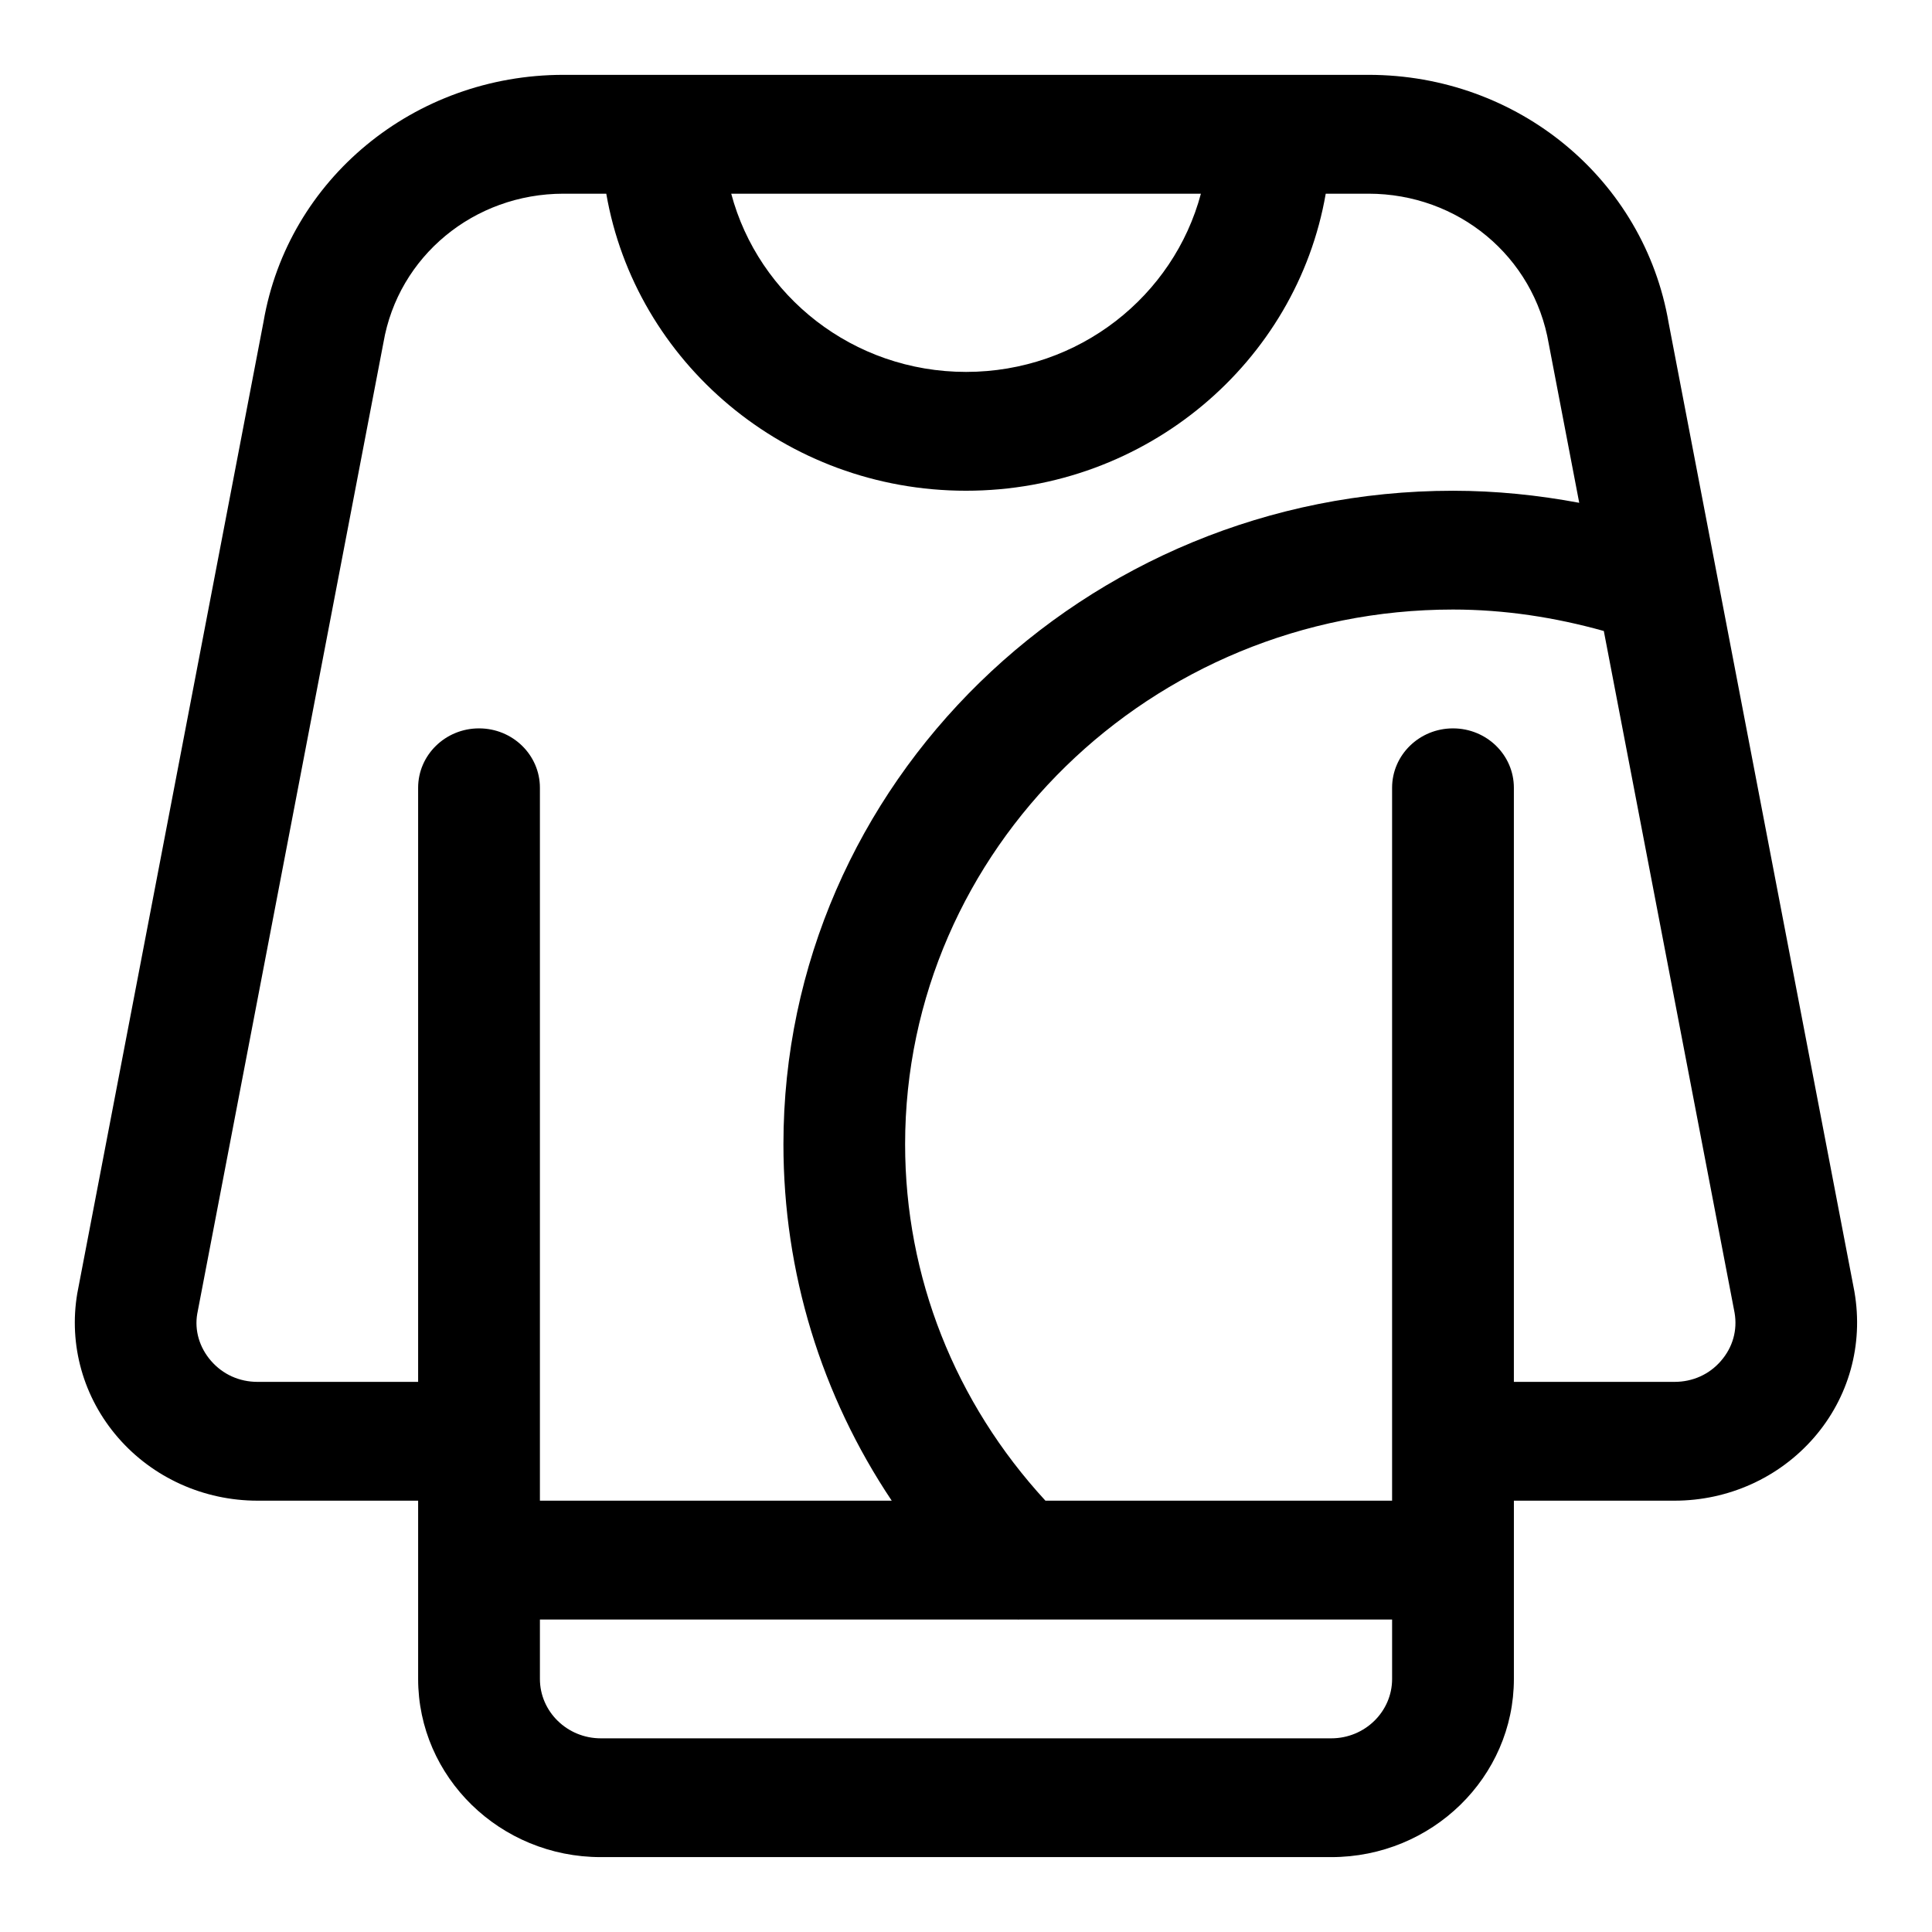
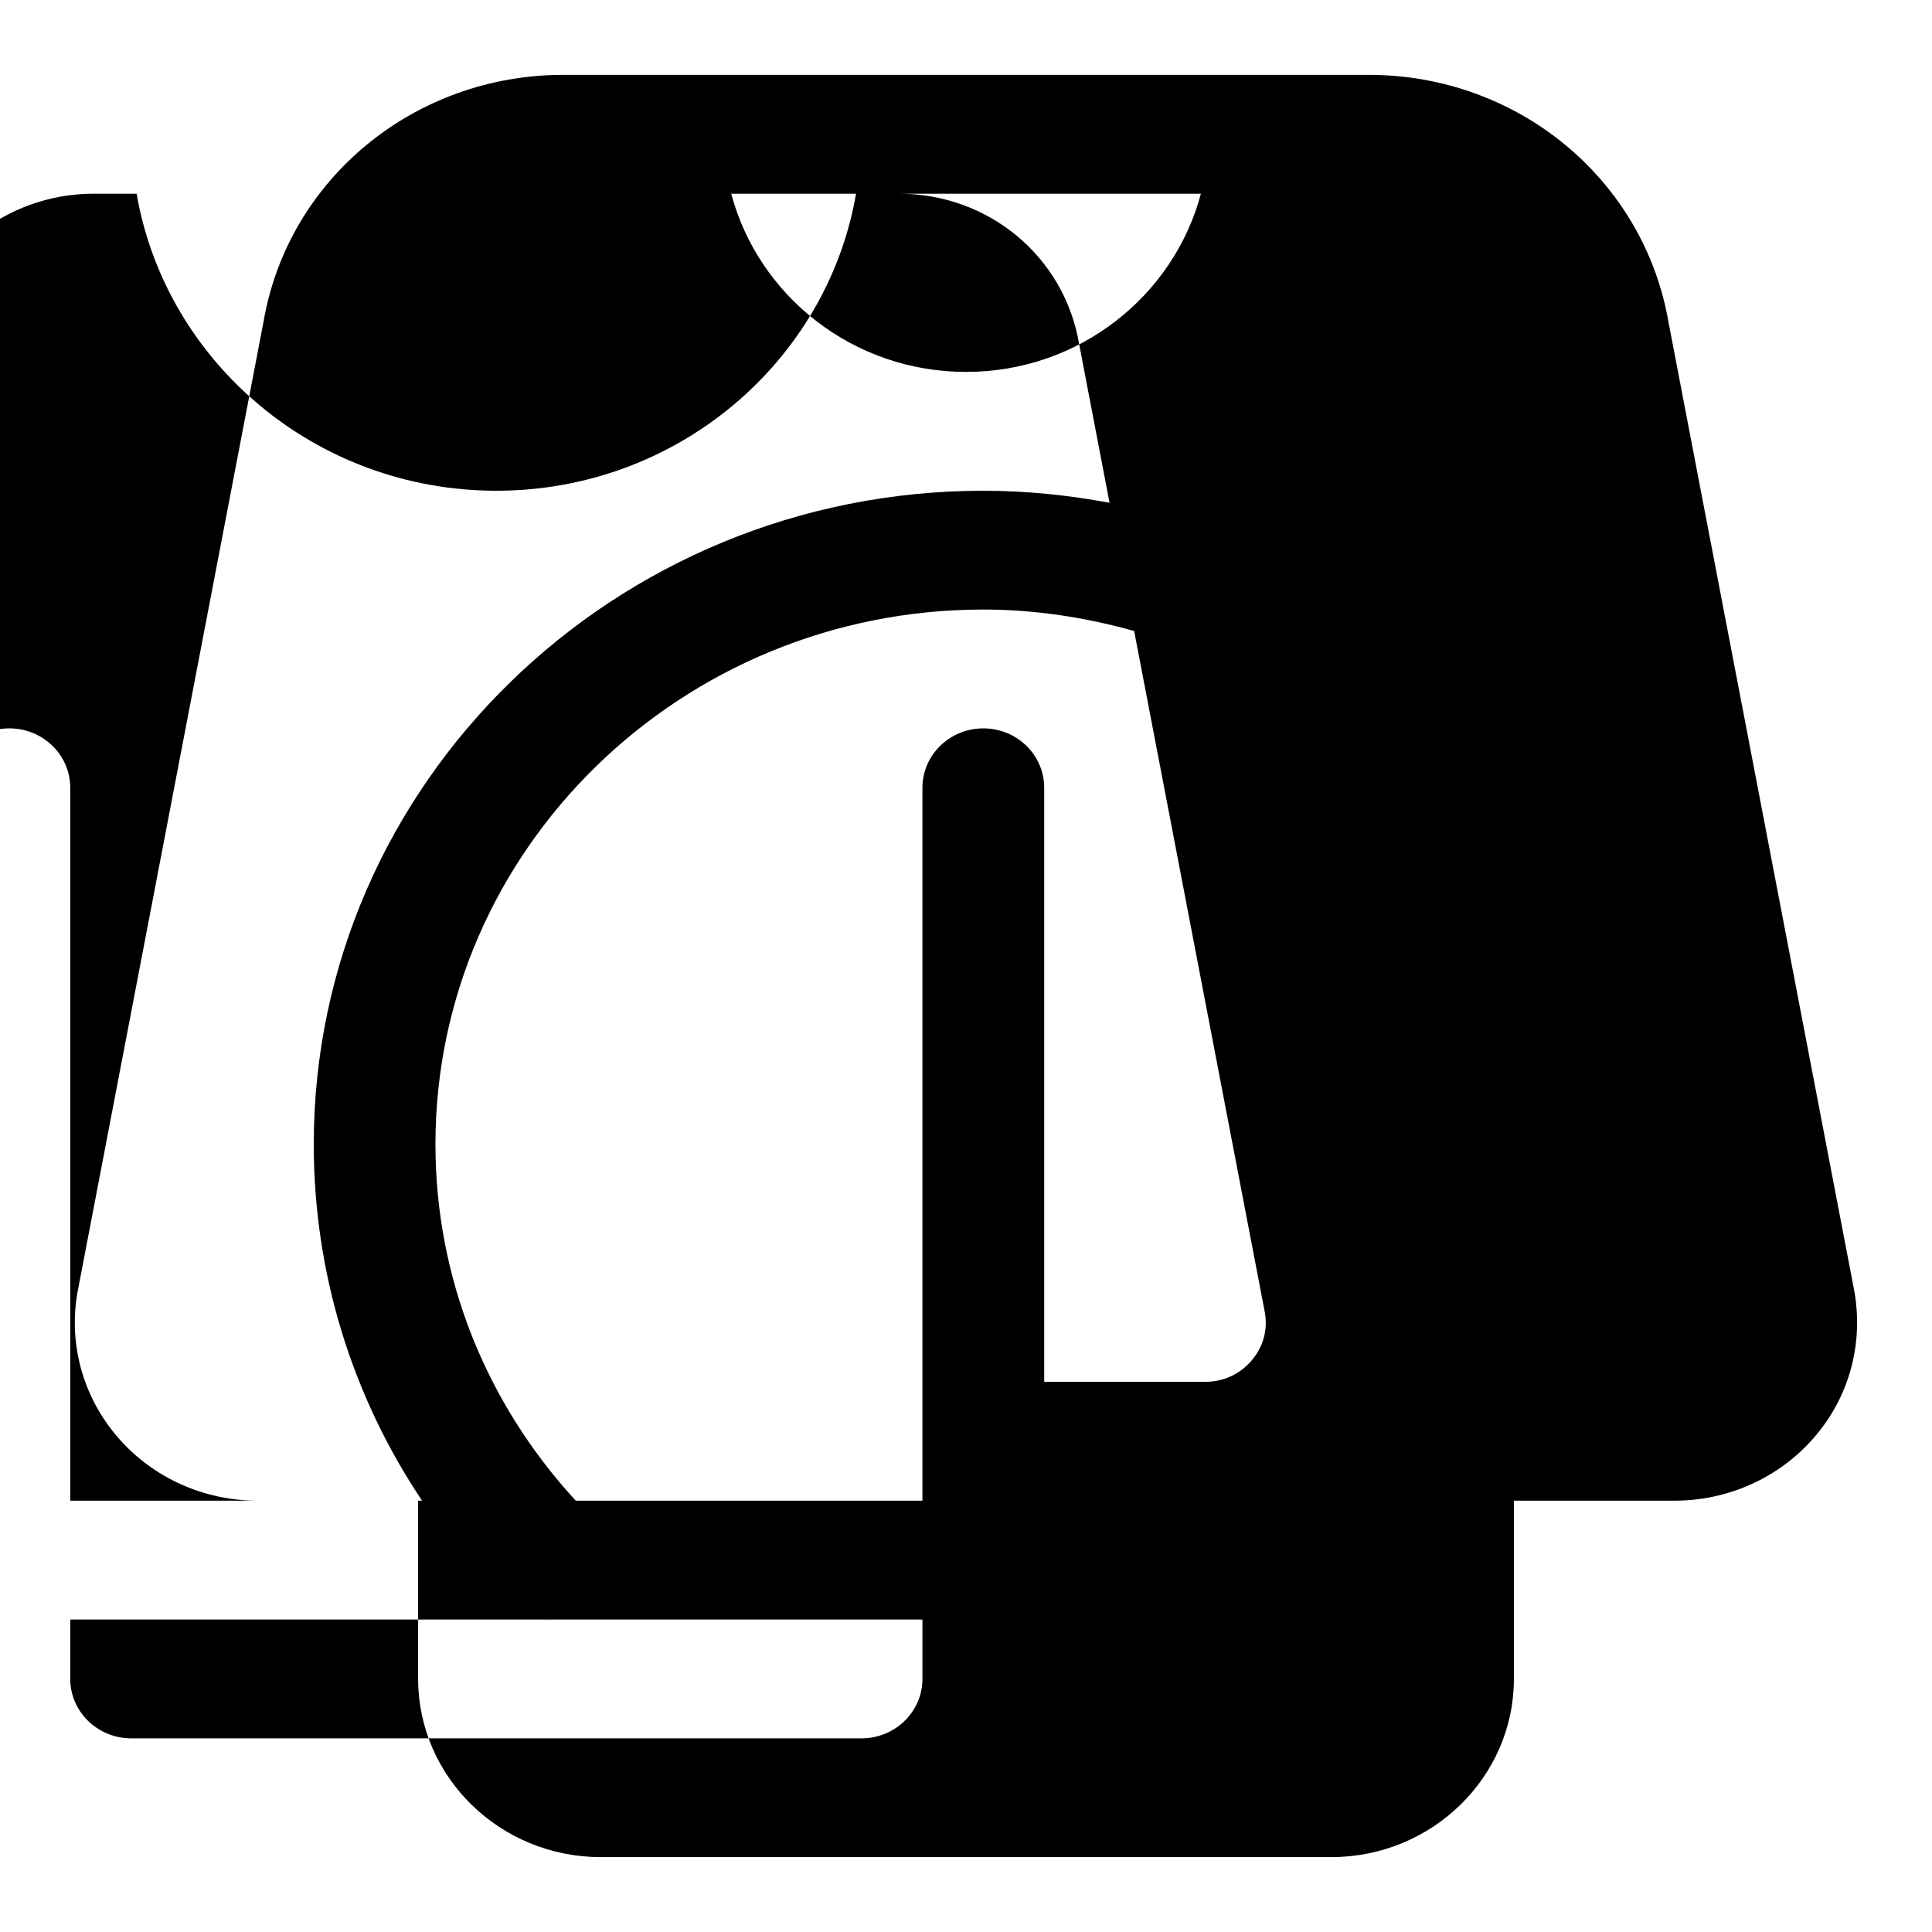
<svg xmlns="http://www.w3.org/2000/svg" fill="#000000" width="800px" height="800px" version="1.1" viewBox="144 144 512 512">
-   <path d="m635.46 486.39-49.246-256.79c-6.5-38.102-39.957-65.766-79.555-65.766h-213.32c-39.598 0-73.051 27.664-79.508 65.465l-49.34 257.4c-2.348 13.73 1.59 27.68 10.801 38.289 9.207 10.613 22.703 16.707 36.949 16.707h42.57v47.23c0 26.039 21.711 47.23 48.398 47.23h193.59c26.688 0 48.398-21.191 48.398-47.23v-47.23h42.57c14.266 0 27.727-6.094 36.953-16.703 9.223-10.613 13.145-24.578 10.734-38.605zm-173.21-291.06c-7.211 27.078-32.258 47.23-62.234 47.23s-55.027-20.152-62.234-47.23zm-250 314.88c-4.816 0-9.195-1.969-12.328-5.574-3.117-3.59-4.394-8.125-3.652-12.453l49.344-257.38c3.918-22.875 23.977-39.473 47.734-39.473h11.32c7.715 44.602 47.469 78.719 95.332 78.719s87.617-34.117 95.332-78.719h11.32c23.758 0 43.832 16.594 47.781 39.77l8.078 42.148c-10.961-2.047-22.141-3.195-33.445-3.195-97.848 0-177.45 77.695-177.45 173.18 0 34.008 10.043 66.582 28.703 94.465h-93.238v-188.93c0-8.691-7.211-15.742-16.137-15.742-8.91 0-16.137 7.055-16.137 15.742v157.44zm284.56 94.465h-193.59c-8.895 0-16.137-7.07-16.137-15.742v-15.742h126.64c0.047 0 0.109 0.031 0.156 0.031 0.062 0 0.109-0.031 0.156-0.031h98.887v15.742c0.004 8.672-7.223 15.742-16.117 15.742zm103.28-100.04c-3.117 3.606-7.496 5.574-12.328 5.574h-42.57v-157.44c0-8.691-7.211-15.742-16.137-15.742-8.91 0-16.137 7.055-16.137 15.742v188.93h-91.867c-23.945-26.023-37.188-59.277-37.188-94.465 0-78.121 65.133-141.7 145.19-141.7 13.633 0 27.016 2.062 39.973 5.684l34.652 180.66c0.801 4.625-0.473 9.16-3.59 12.75z" />
+   <path d="m635.46 486.39-49.246-256.79c-6.5-38.102-39.957-65.766-79.555-65.766h-213.32c-39.598 0-73.051 27.664-79.508 65.465l-49.34 257.4c-2.348 13.73 1.59 27.68 10.801 38.289 9.207 10.613 22.703 16.707 36.949 16.707h42.57v47.23c0 26.039 21.711 47.23 48.398 47.23h193.59c26.688 0 48.398-21.191 48.398-47.23v-47.23h42.57c14.266 0 27.727-6.094 36.953-16.703 9.223-10.613 13.145-24.578 10.734-38.605zm-173.21-291.06c-7.211 27.078-32.258 47.23-62.234 47.23s-55.027-20.152-62.234-47.23m-250 314.88c-4.816 0-9.195-1.969-12.328-5.574-3.117-3.59-4.394-8.125-3.652-12.453l49.344-257.38c3.918-22.875 23.977-39.473 47.734-39.473h11.32c7.715 44.602 47.469 78.719 95.332 78.719s87.617-34.117 95.332-78.719h11.32c23.758 0 43.832 16.594 47.781 39.77l8.078 42.148c-10.961-2.047-22.141-3.195-33.445-3.195-97.848 0-177.45 77.695-177.45 173.18 0 34.008 10.043 66.582 28.703 94.465h-93.238v-188.93c0-8.691-7.211-15.742-16.137-15.742-8.91 0-16.137 7.055-16.137 15.742v157.44zm284.56 94.465h-193.59c-8.895 0-16.137-7.07-16.137-15.742v-15.742h126.64c0.047 0 0.109 0.031 0.156 0.031 0.062 0 0.109-0.031 0.156-0.031h98.887v15.742c0.004 8.672-7.223 15.742-16.117 15.742zm103.28-100.04c-3.117 3.606-7.496 5.574-12.328 5.574h-42.57v-157.44c0-8.691-7.211-15.742-16.137-15.742-8.91 0-16.137 7.055-16.137 15.742v188.93h-91.867c-23.945-26.023-37.188-59.277-37.188-94.465 0-78.121 65.133-141.7 145.19-141.7 13.633 0 27.016 2.062 39.973 5.684l34.652 180.66c0.801 4.625-0.473 9.16-3.59 12.75z" />
</svg>